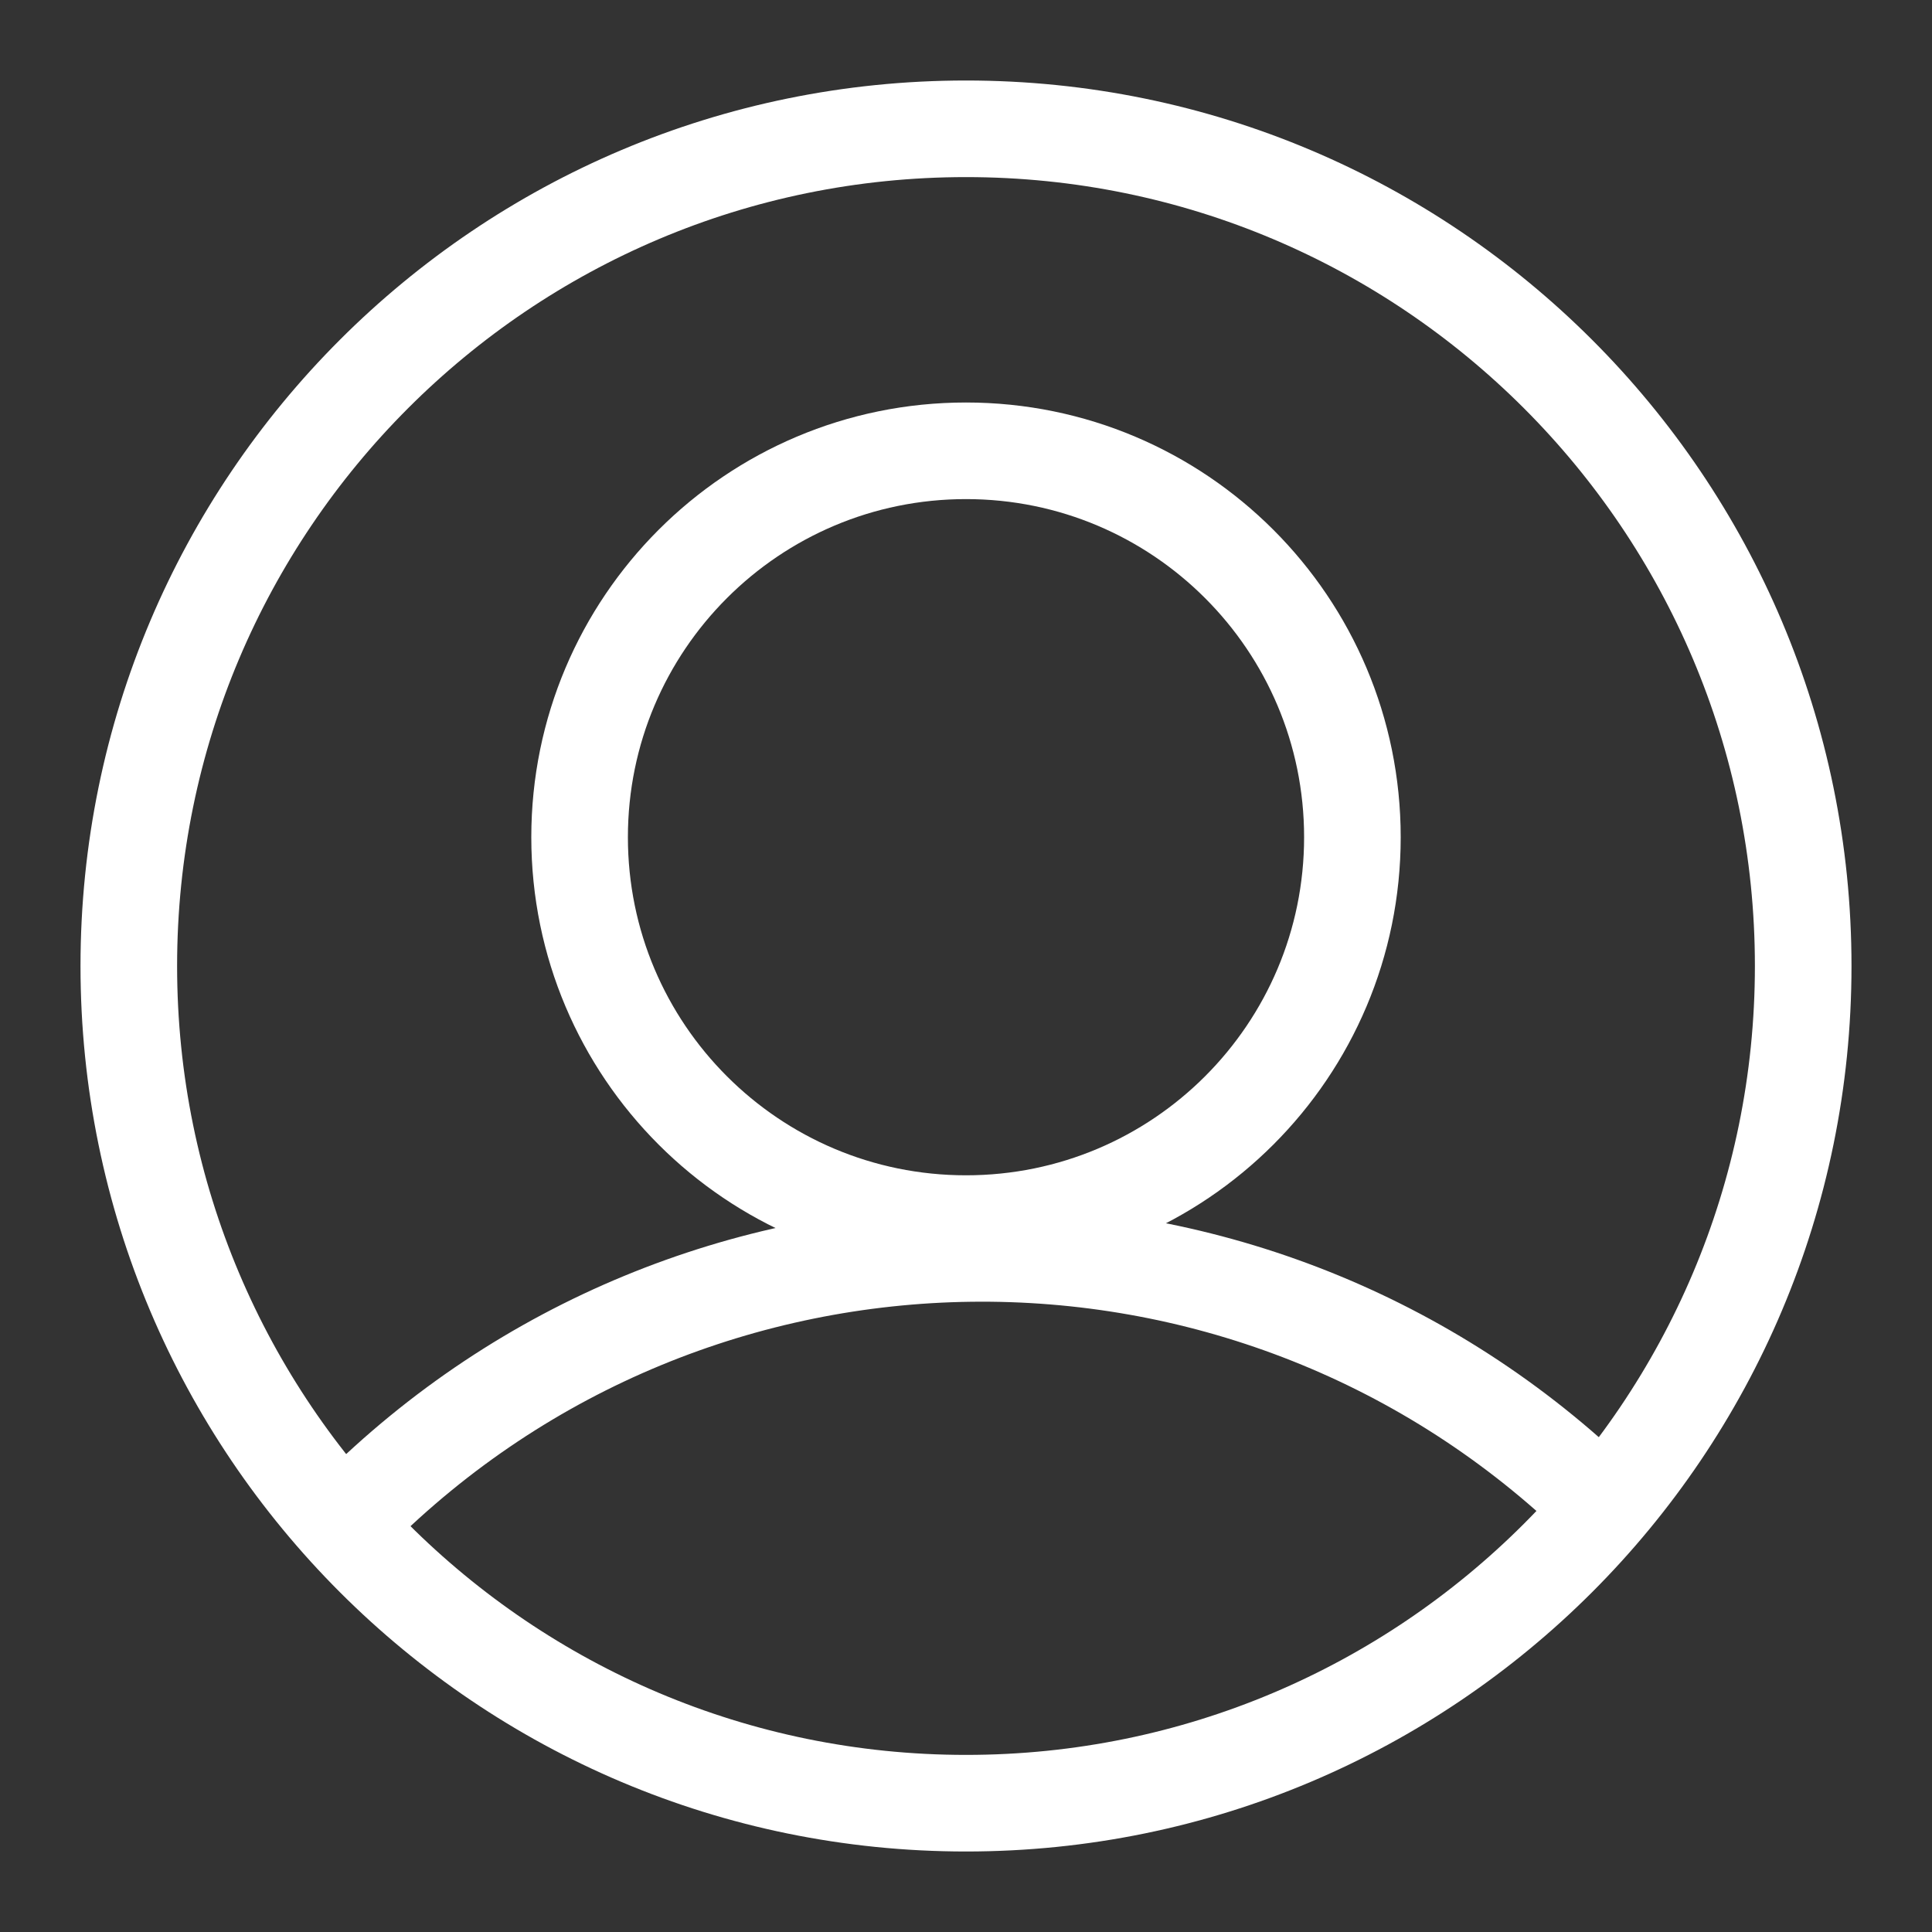
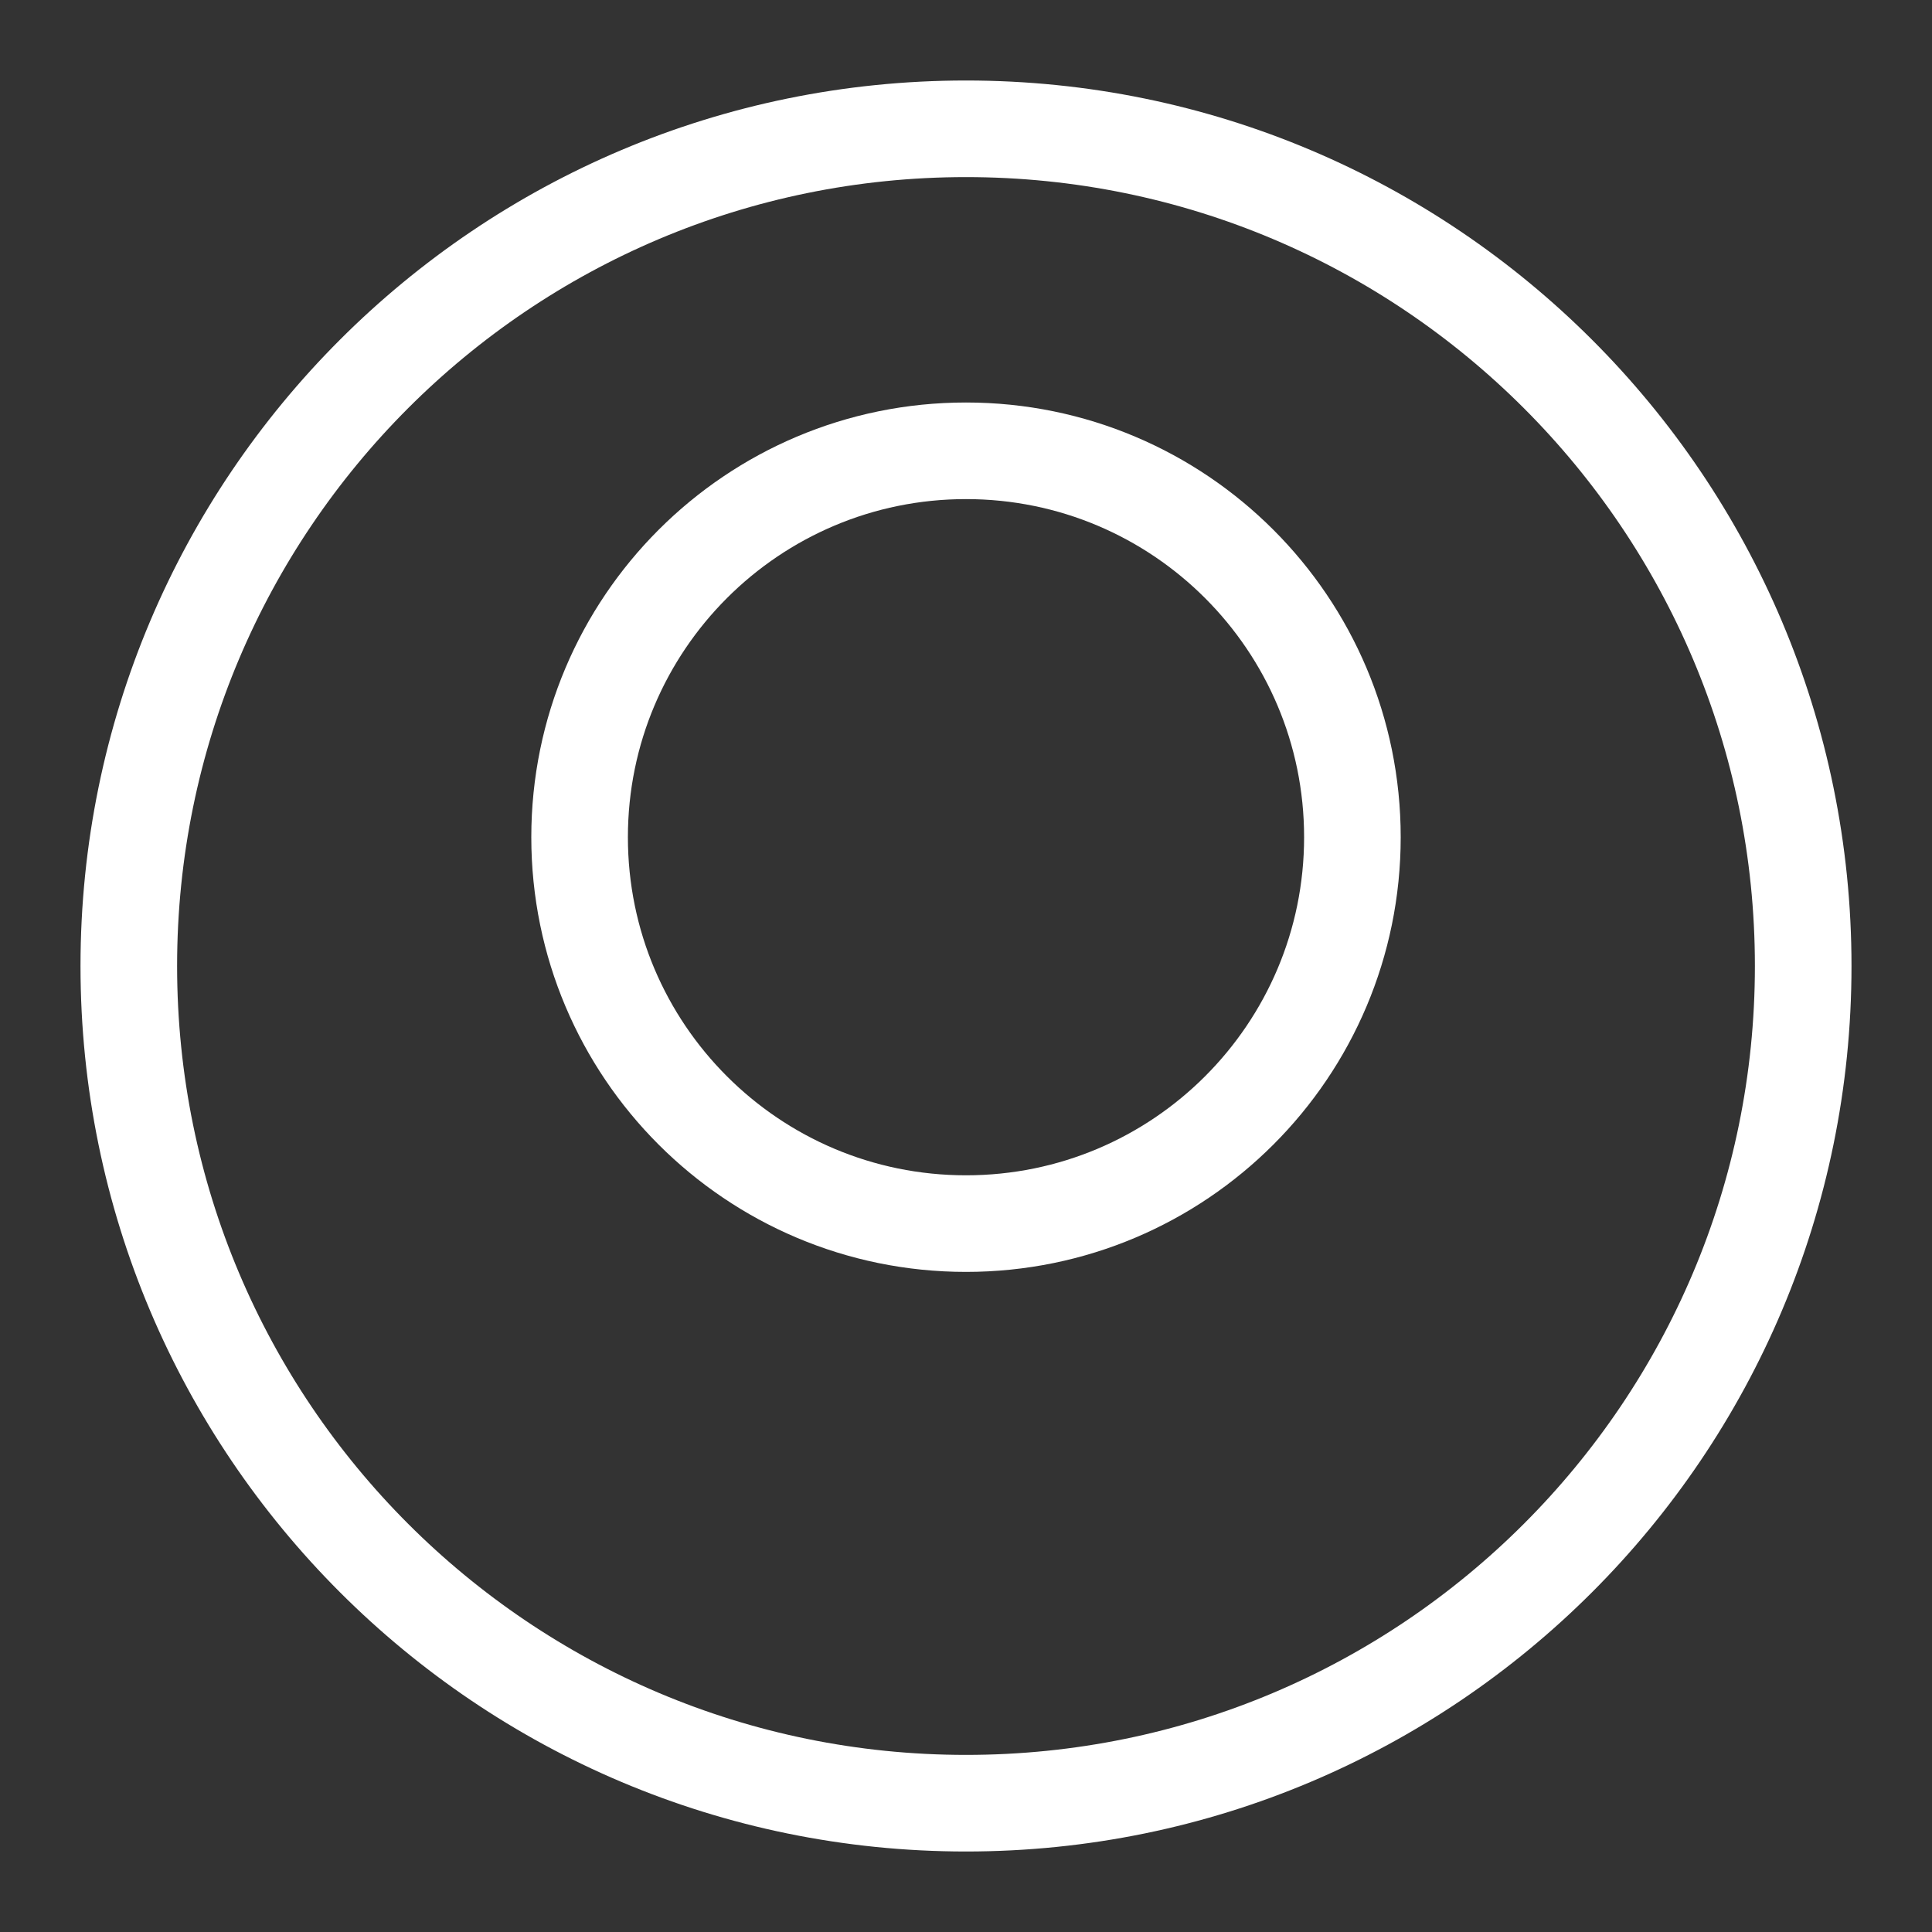
<svg xmlns="http://www.w3.org/2000/svg" width="30" height="30" viewBox="0 0 30 30" fill="none">
  <rect x="0" y="0" width="30" height="30" fill="#333333" stroke="none" />
  <path d="M2 15C2 22.18 7.82 28 15 28C22.18 28 28 22.18 28 15C28 7.82 22.18 2 15 2C7.82 2 2 7.82 2 15Z" stroke="white" stroke-width="1.5" />
-   <path d="M5.5 23.5V23.5C10.786 18.214 19.321 18.105 24.74 23.253L25 23.5" stroke="white" stroke-width="1.5" />
  <path d="M9 13C9 16.314 11.686 19 15 19C18.314 19 21 16.314 21 13C21 9.686 18.314 7 15 7C11.686 7 9 9.686 9 13Z" stroke="white" stroke-width="1.5" />
</svg>